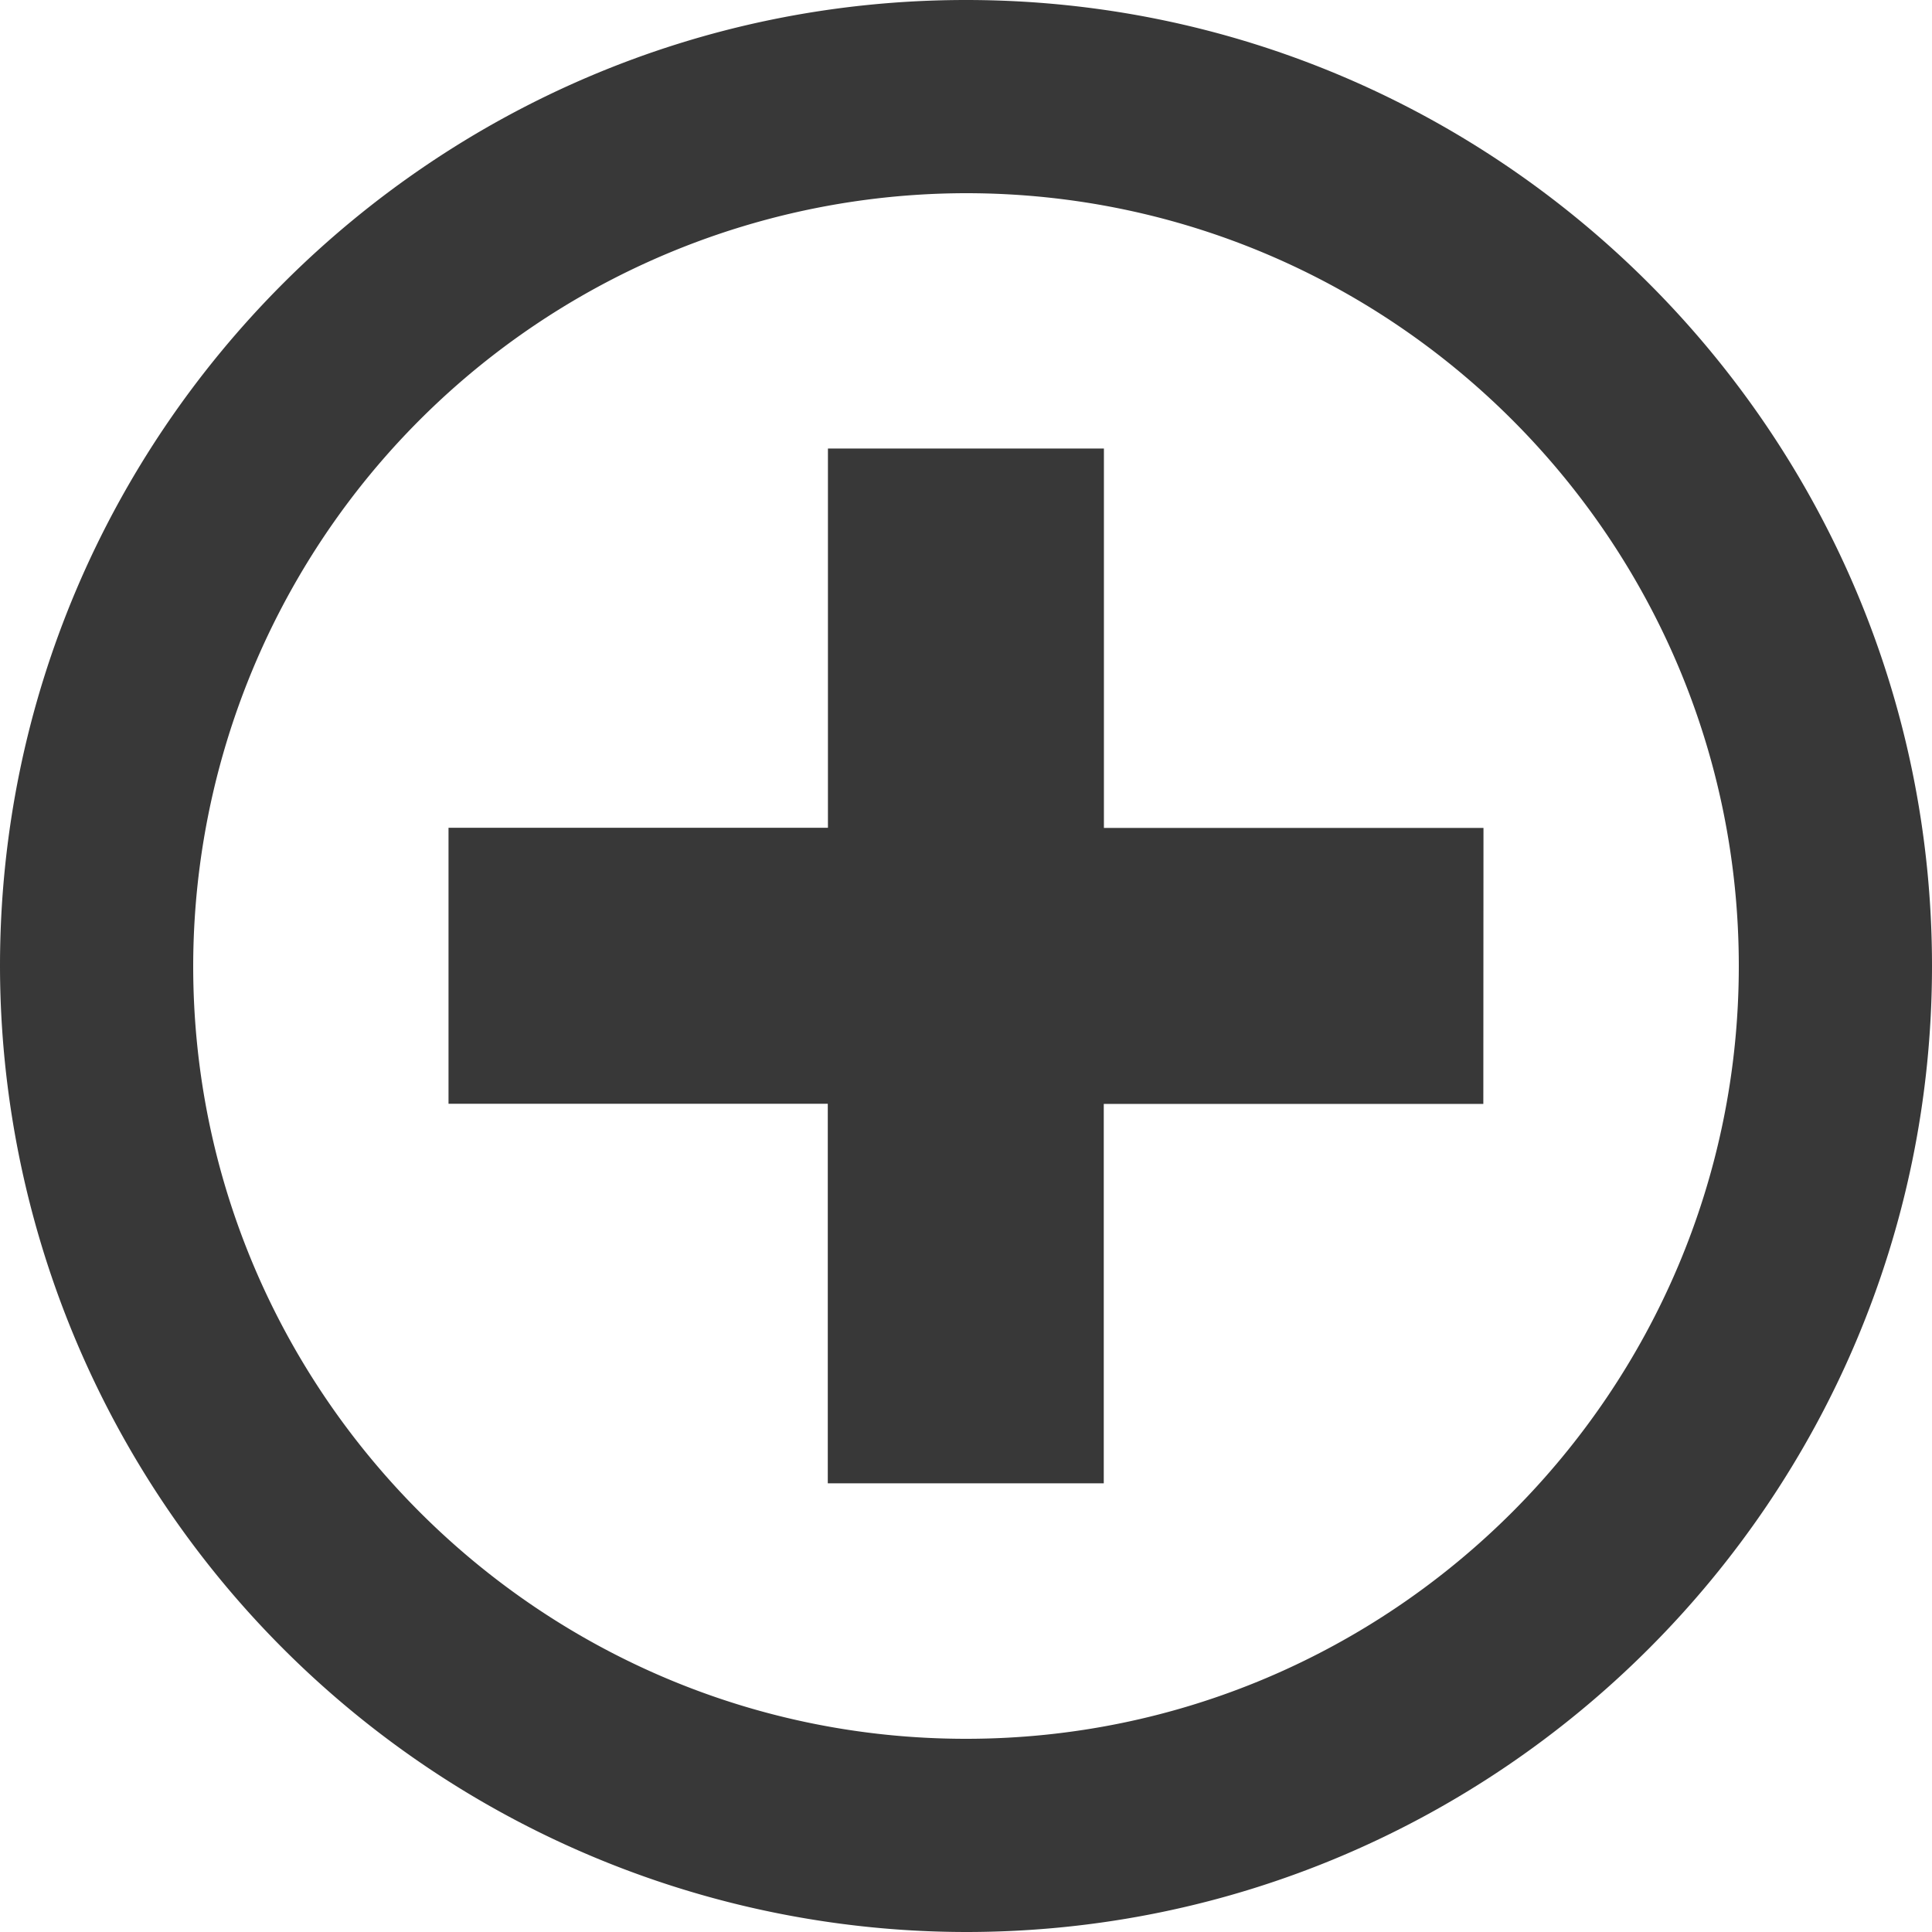
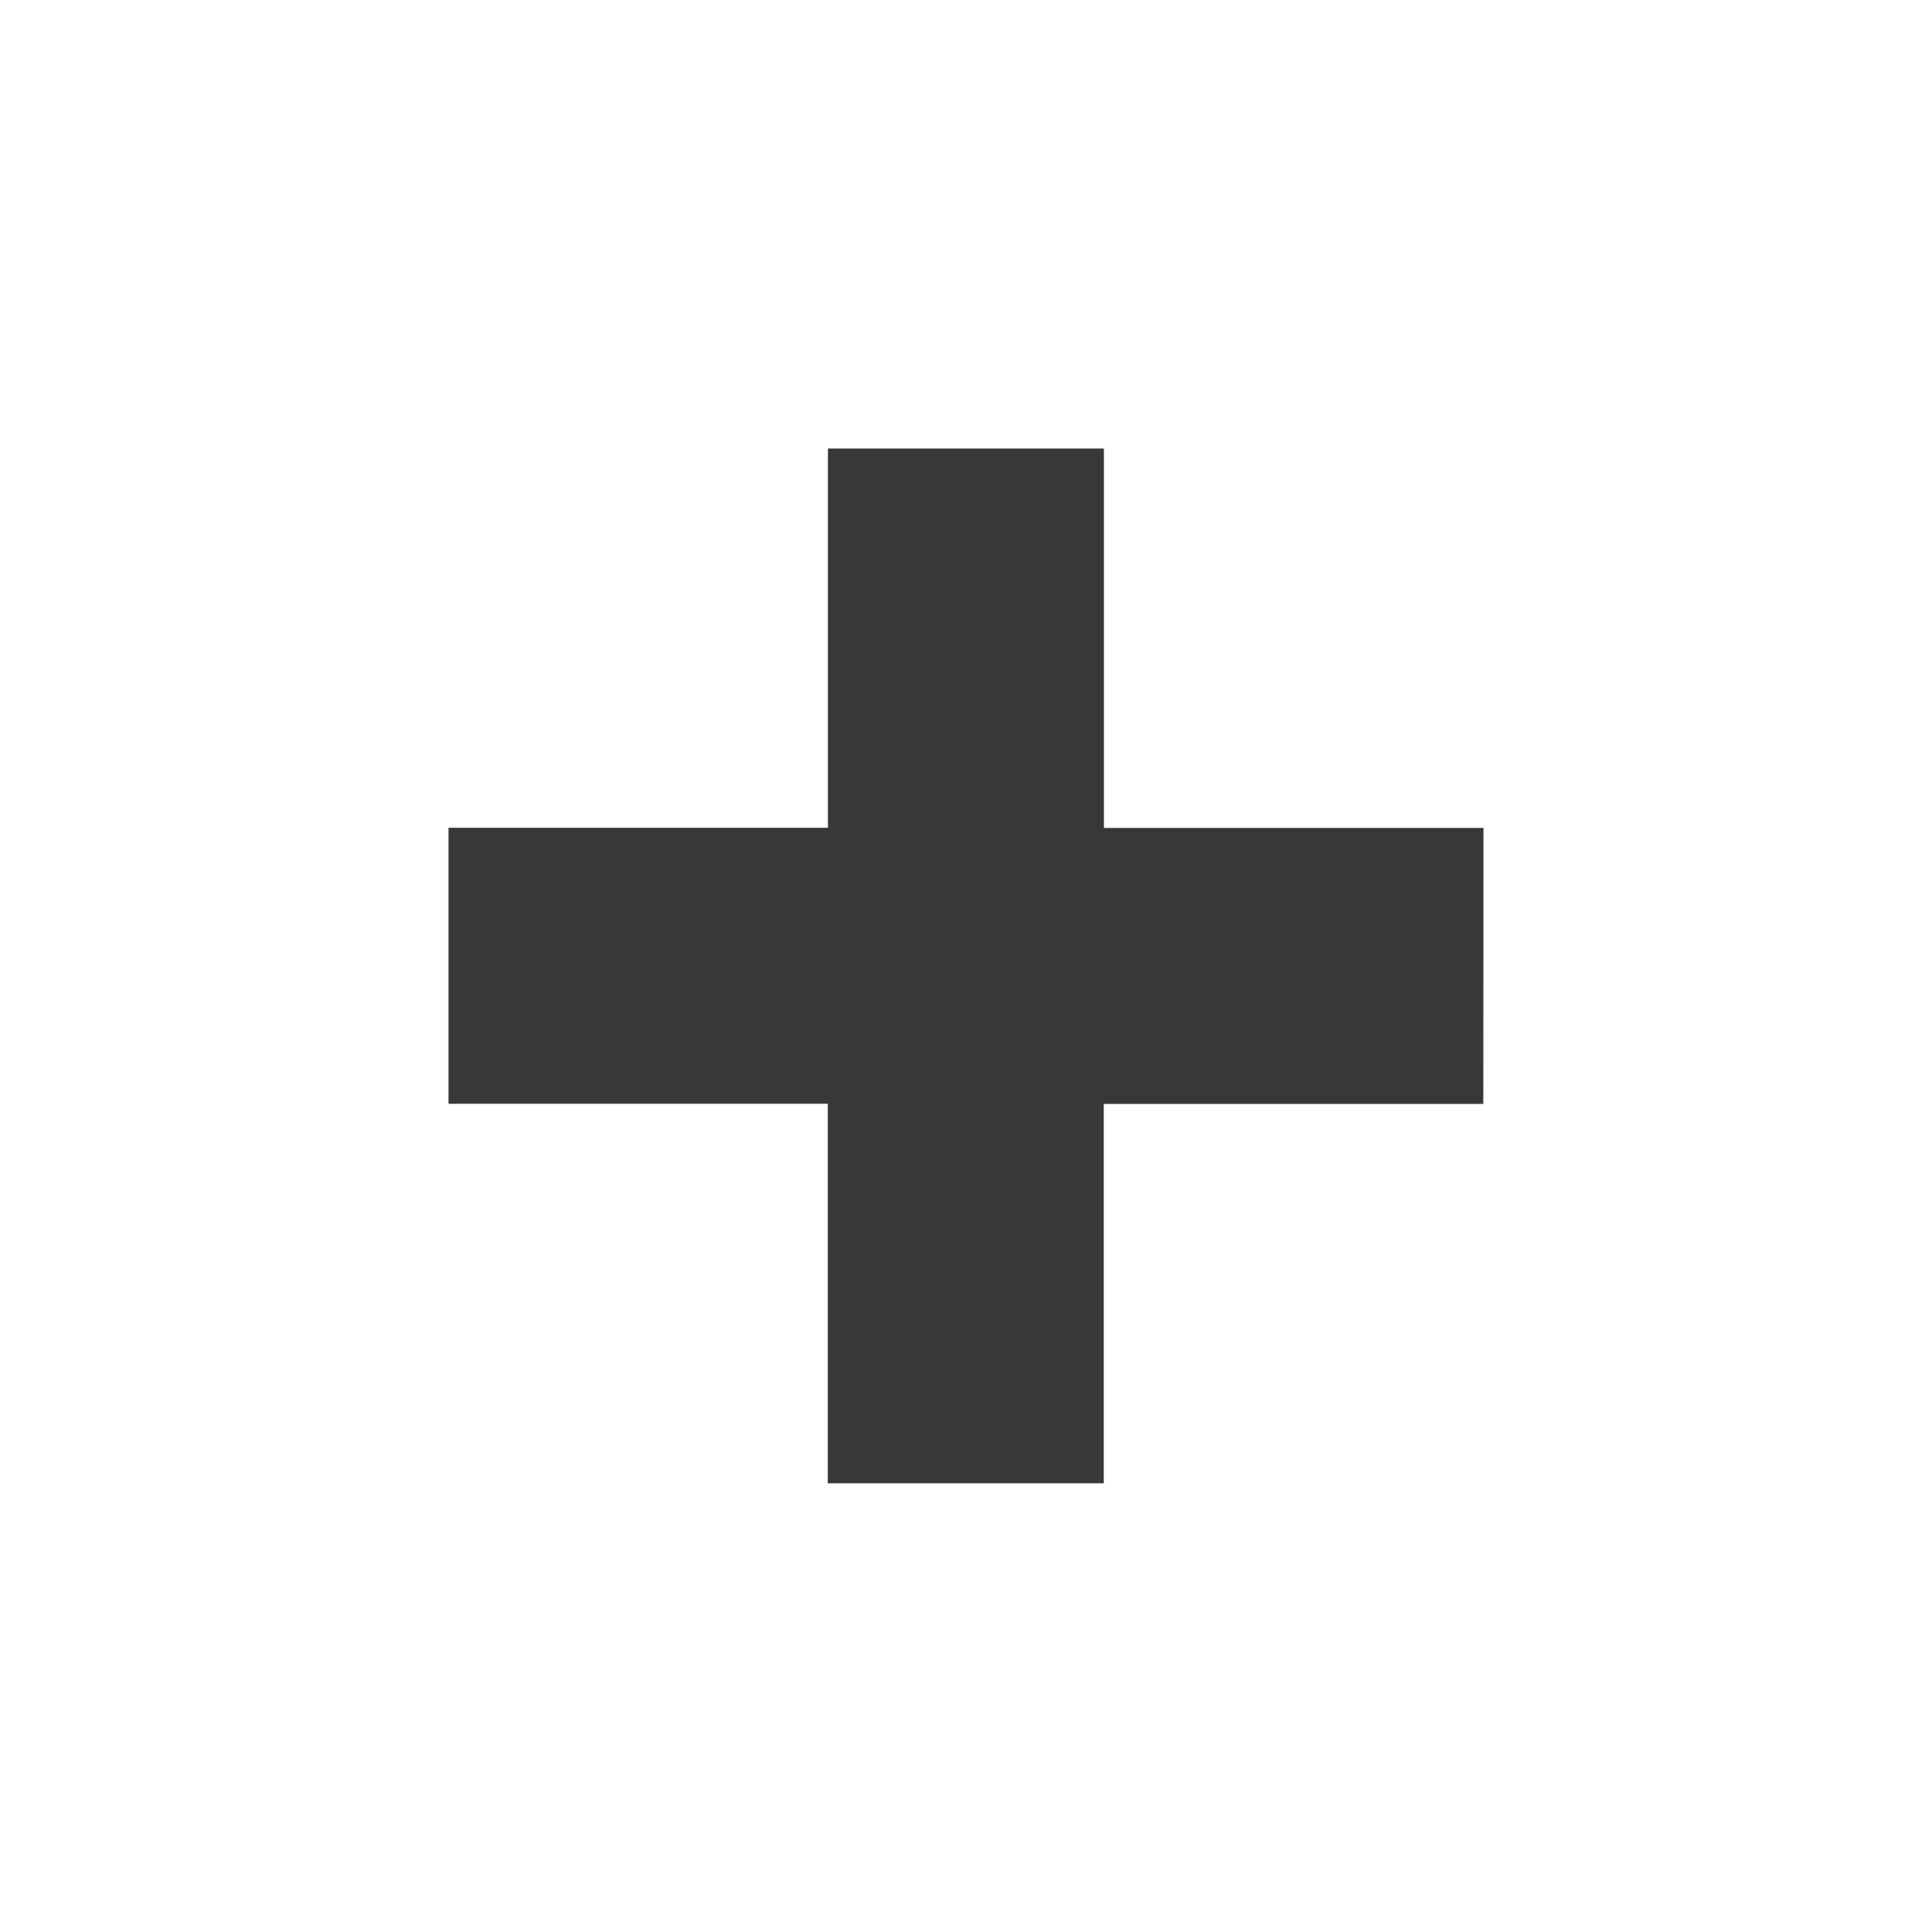
<svg xmlns="http://www.w3.org/2000/svg" width="13" height="13" viewBox="0 0 13 13" fill="none">
-   <path d="M6.5 13A6.507 6.507 0 0 1 0 6.5C0 2.916 2.916 0 6.5 0S13 2.916 13 6.5 10.084 13 6.5 13m0-11.7a5.206 5.206 0 0 0-5.2 5.2c0 2.867 2.333 5.2 5.2 5.2s5.2-2.333 5.2-5.2-2.333-5.2-5.2-5.2" fill="#383838" />
  <path d="M9.982 5.571H7.428V3.018H5.571V5.57H3.018v1.857H5.57v2.554h1.857V7.428h2.554z" fill="#383838" />
</svg>